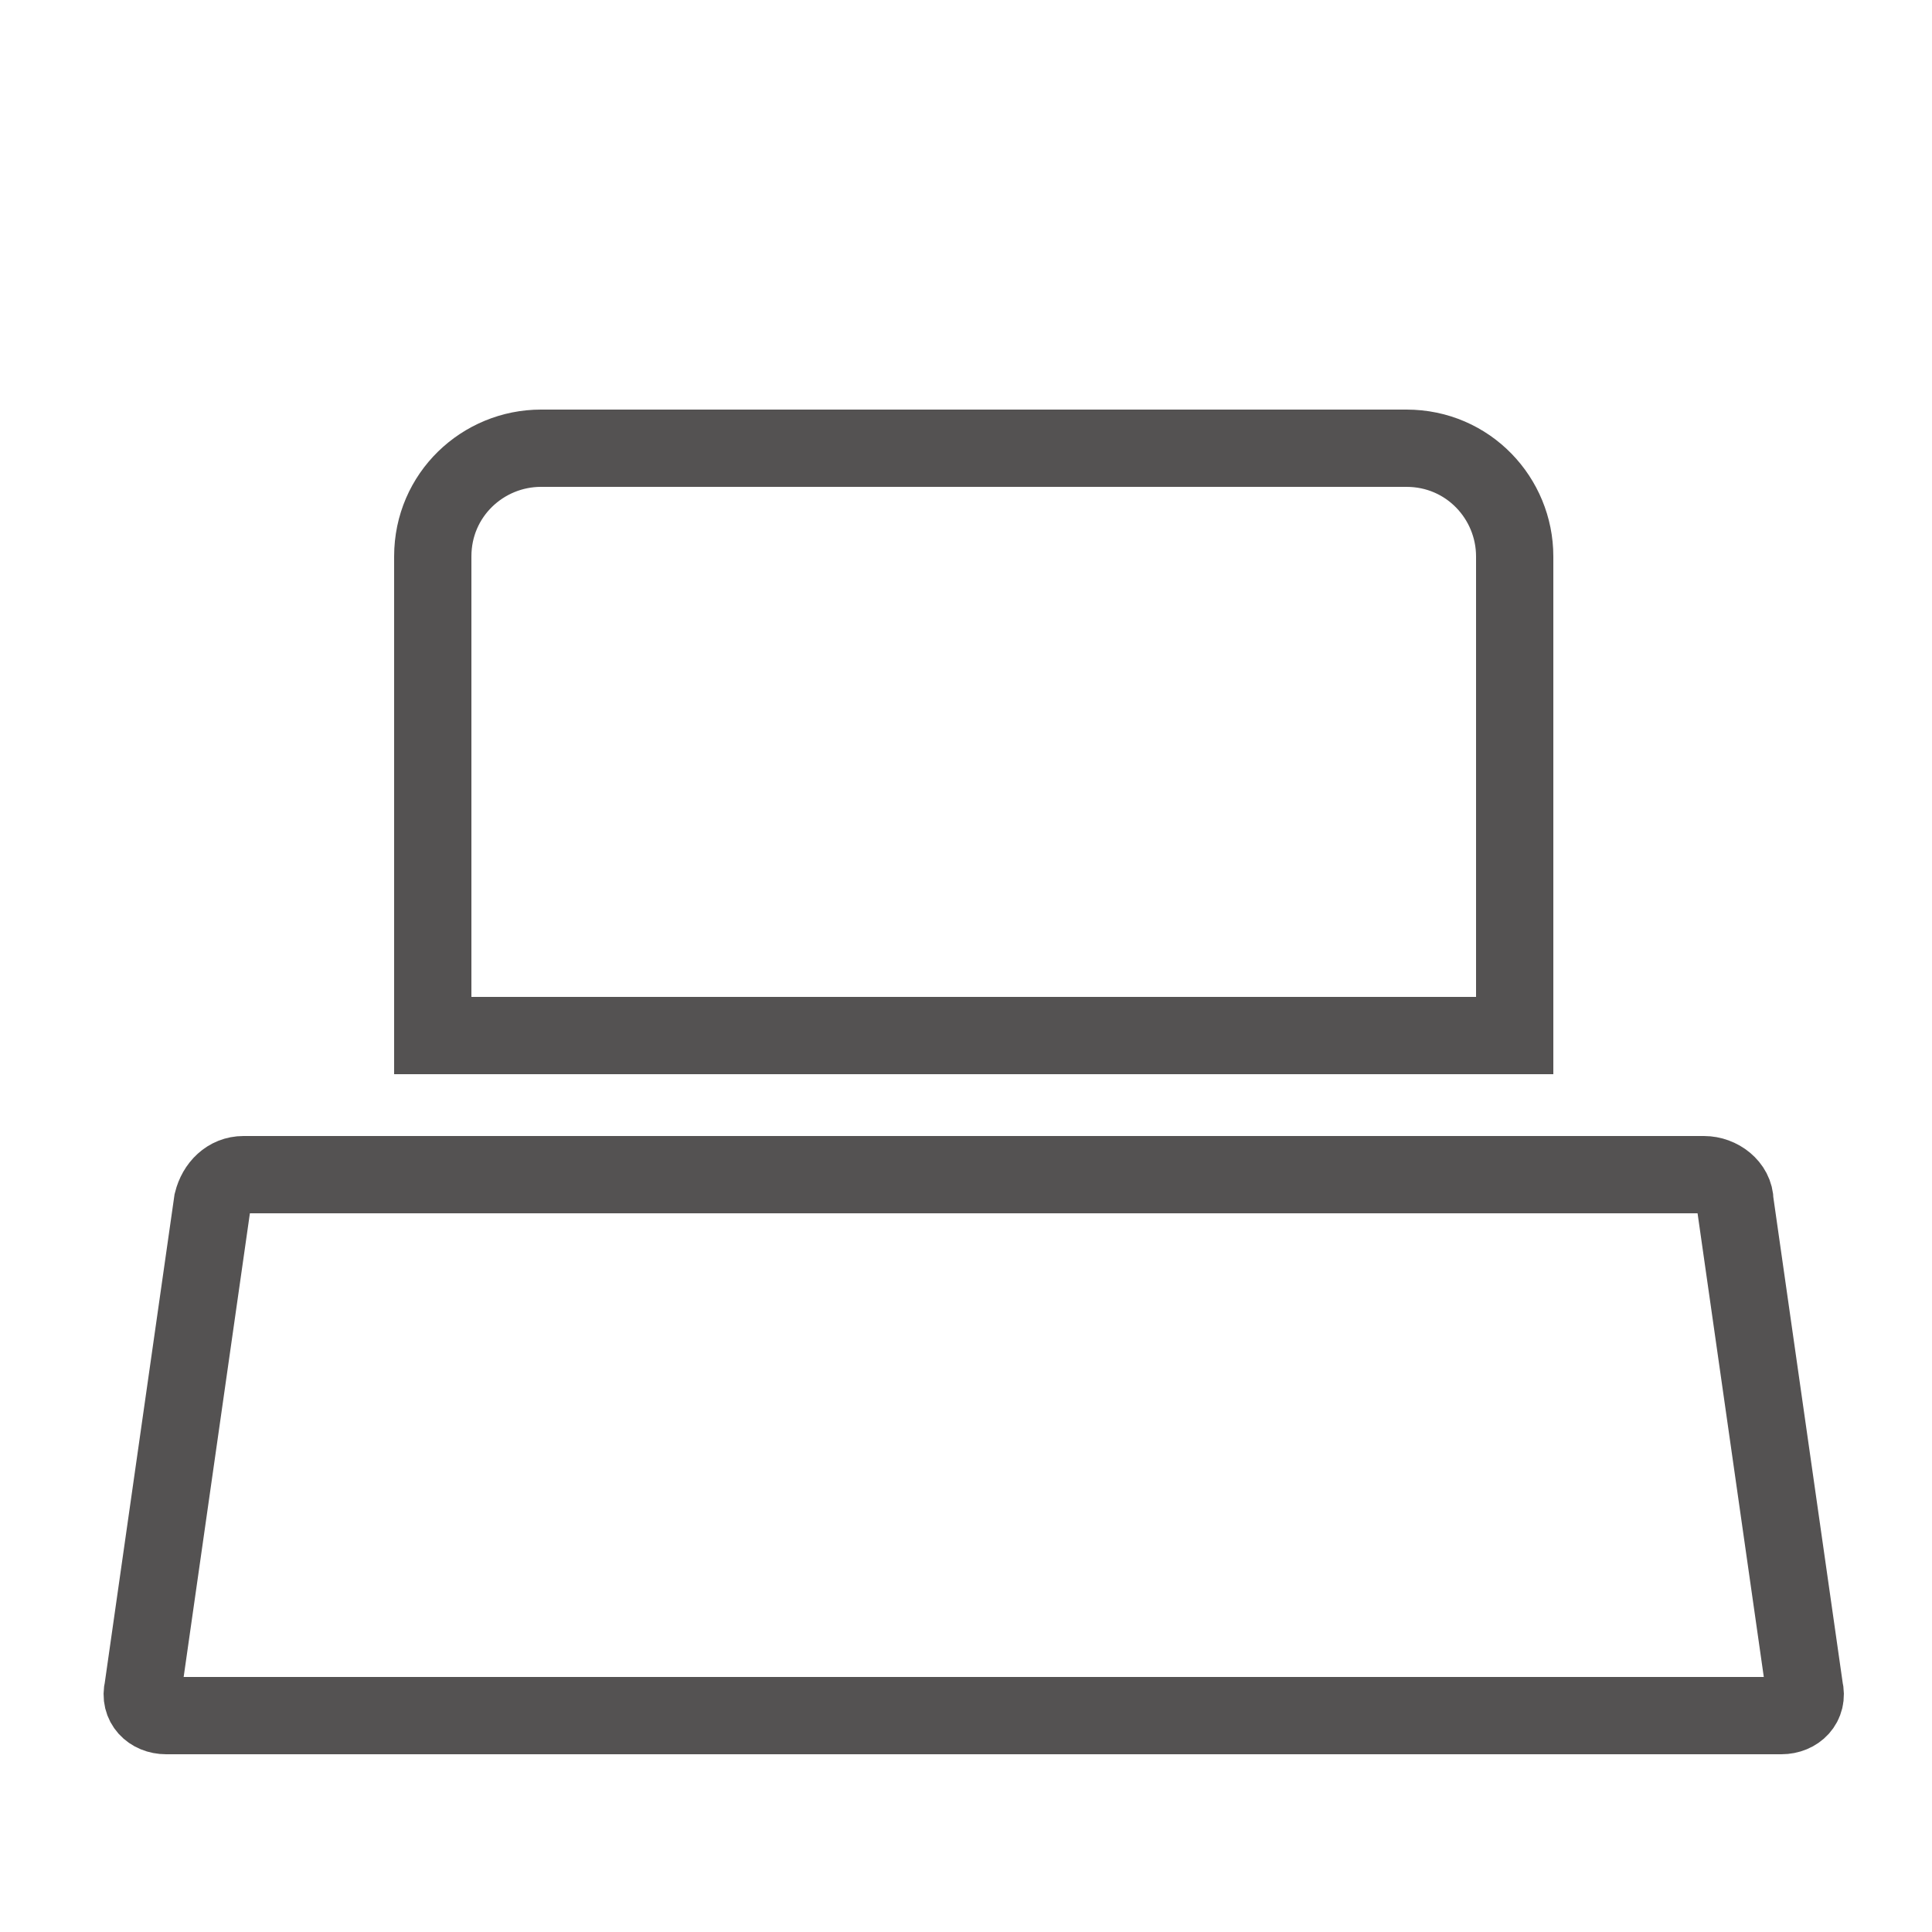
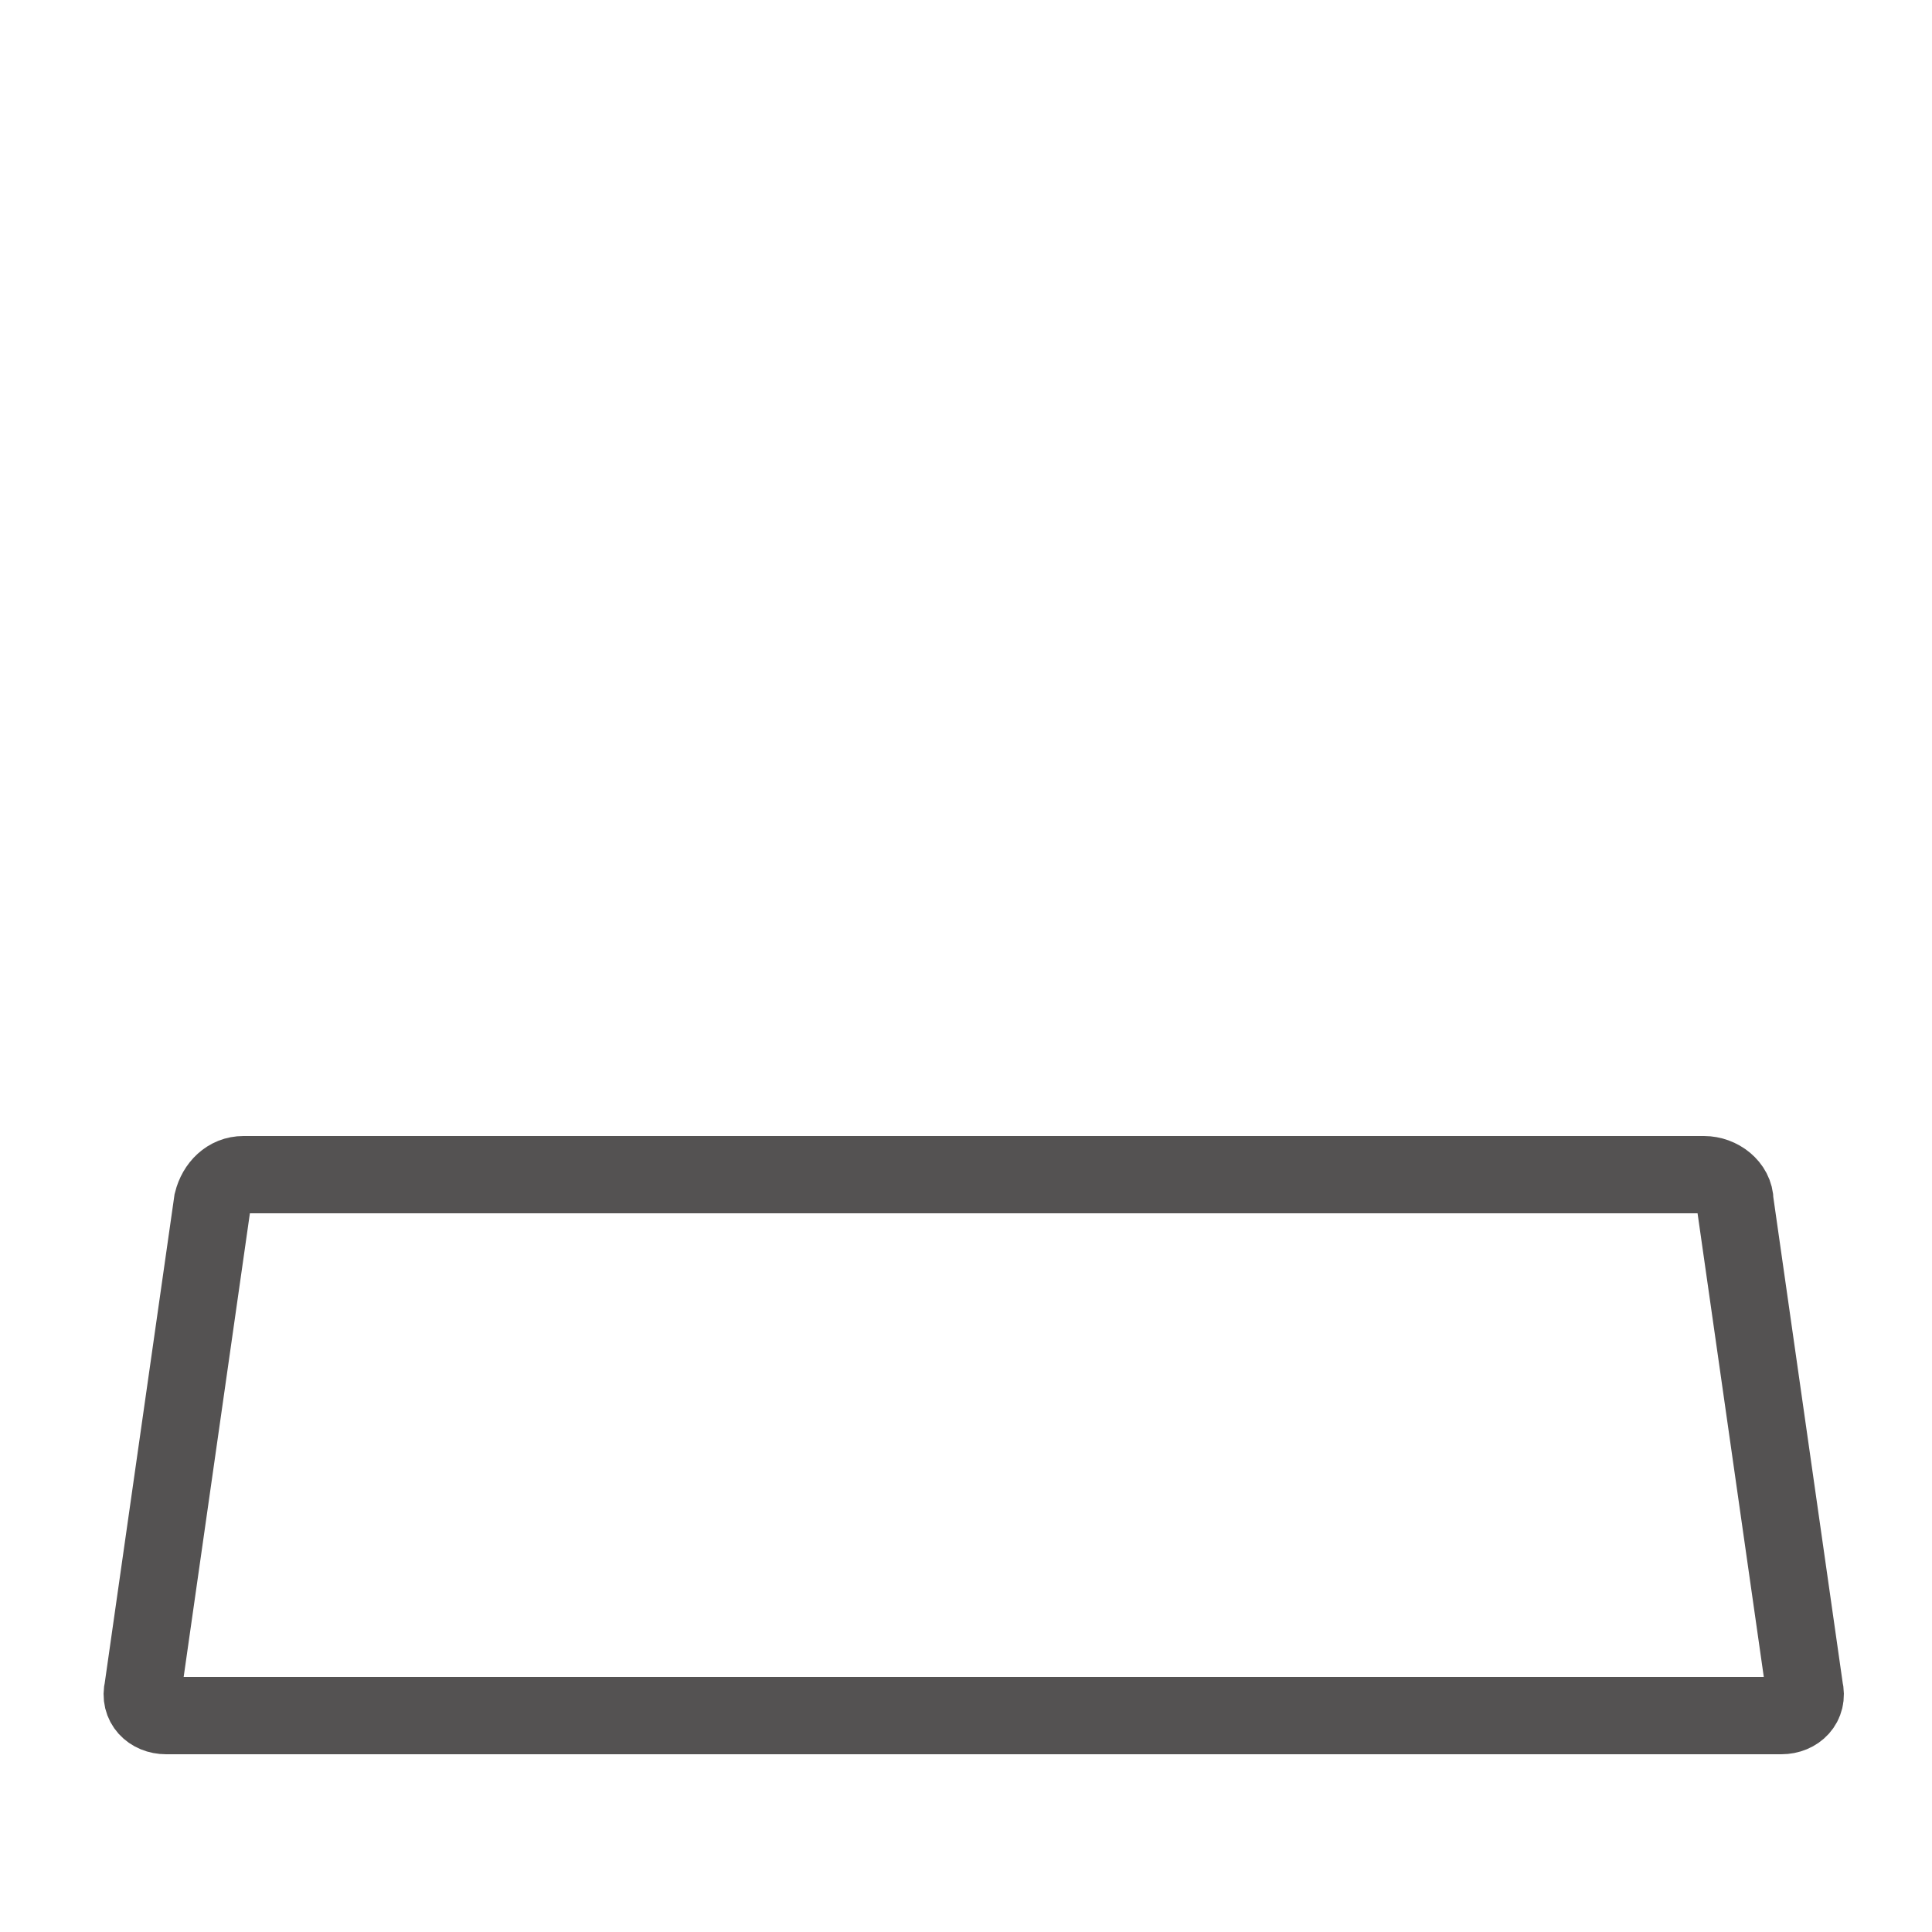
<svg xmlns="http://www.w3.org/2000/svg" version="1.1" id="Ebene_1" x="0px" y="0px" viewBox="0 0 50 50" style="enable-background:new 0 0 50 50;" xml:space="preserve">
  <style type="text/css">
	.st0{fill:#545252;}
	.st1{fill:none;stroke:#545252;stroke-width:2;stroke-miterlimit:10;}
</style>
-   <path class="st0" d="M25.2,26.8" />
  <g>
-     <path class="st1" d="M39.2,26.8h-28l0,0V14.4c0-1.6,1.3-2.8,2.8-2.8h22.4c1.6,0,2.8,1.3,2.8,2.8V26.8   C39.2,26.7,39.2,26.8,39.2,26.8z" />
-   </g>
+     </g>
  <g>
    <path class="st1" d="M46.7,43.7c0.1,0.4-0.2,0.7-0.6,0.7H4.3c-0.4,0-0.7-0.3-0.6-0.7l1.8-12.6c0.1-0.4,0.4-0.7,0.8-0.7h37.8   c0.4,0,0.8,0.3,0.8,0.7L46.7,43.7z" />
  </g>
</svg>